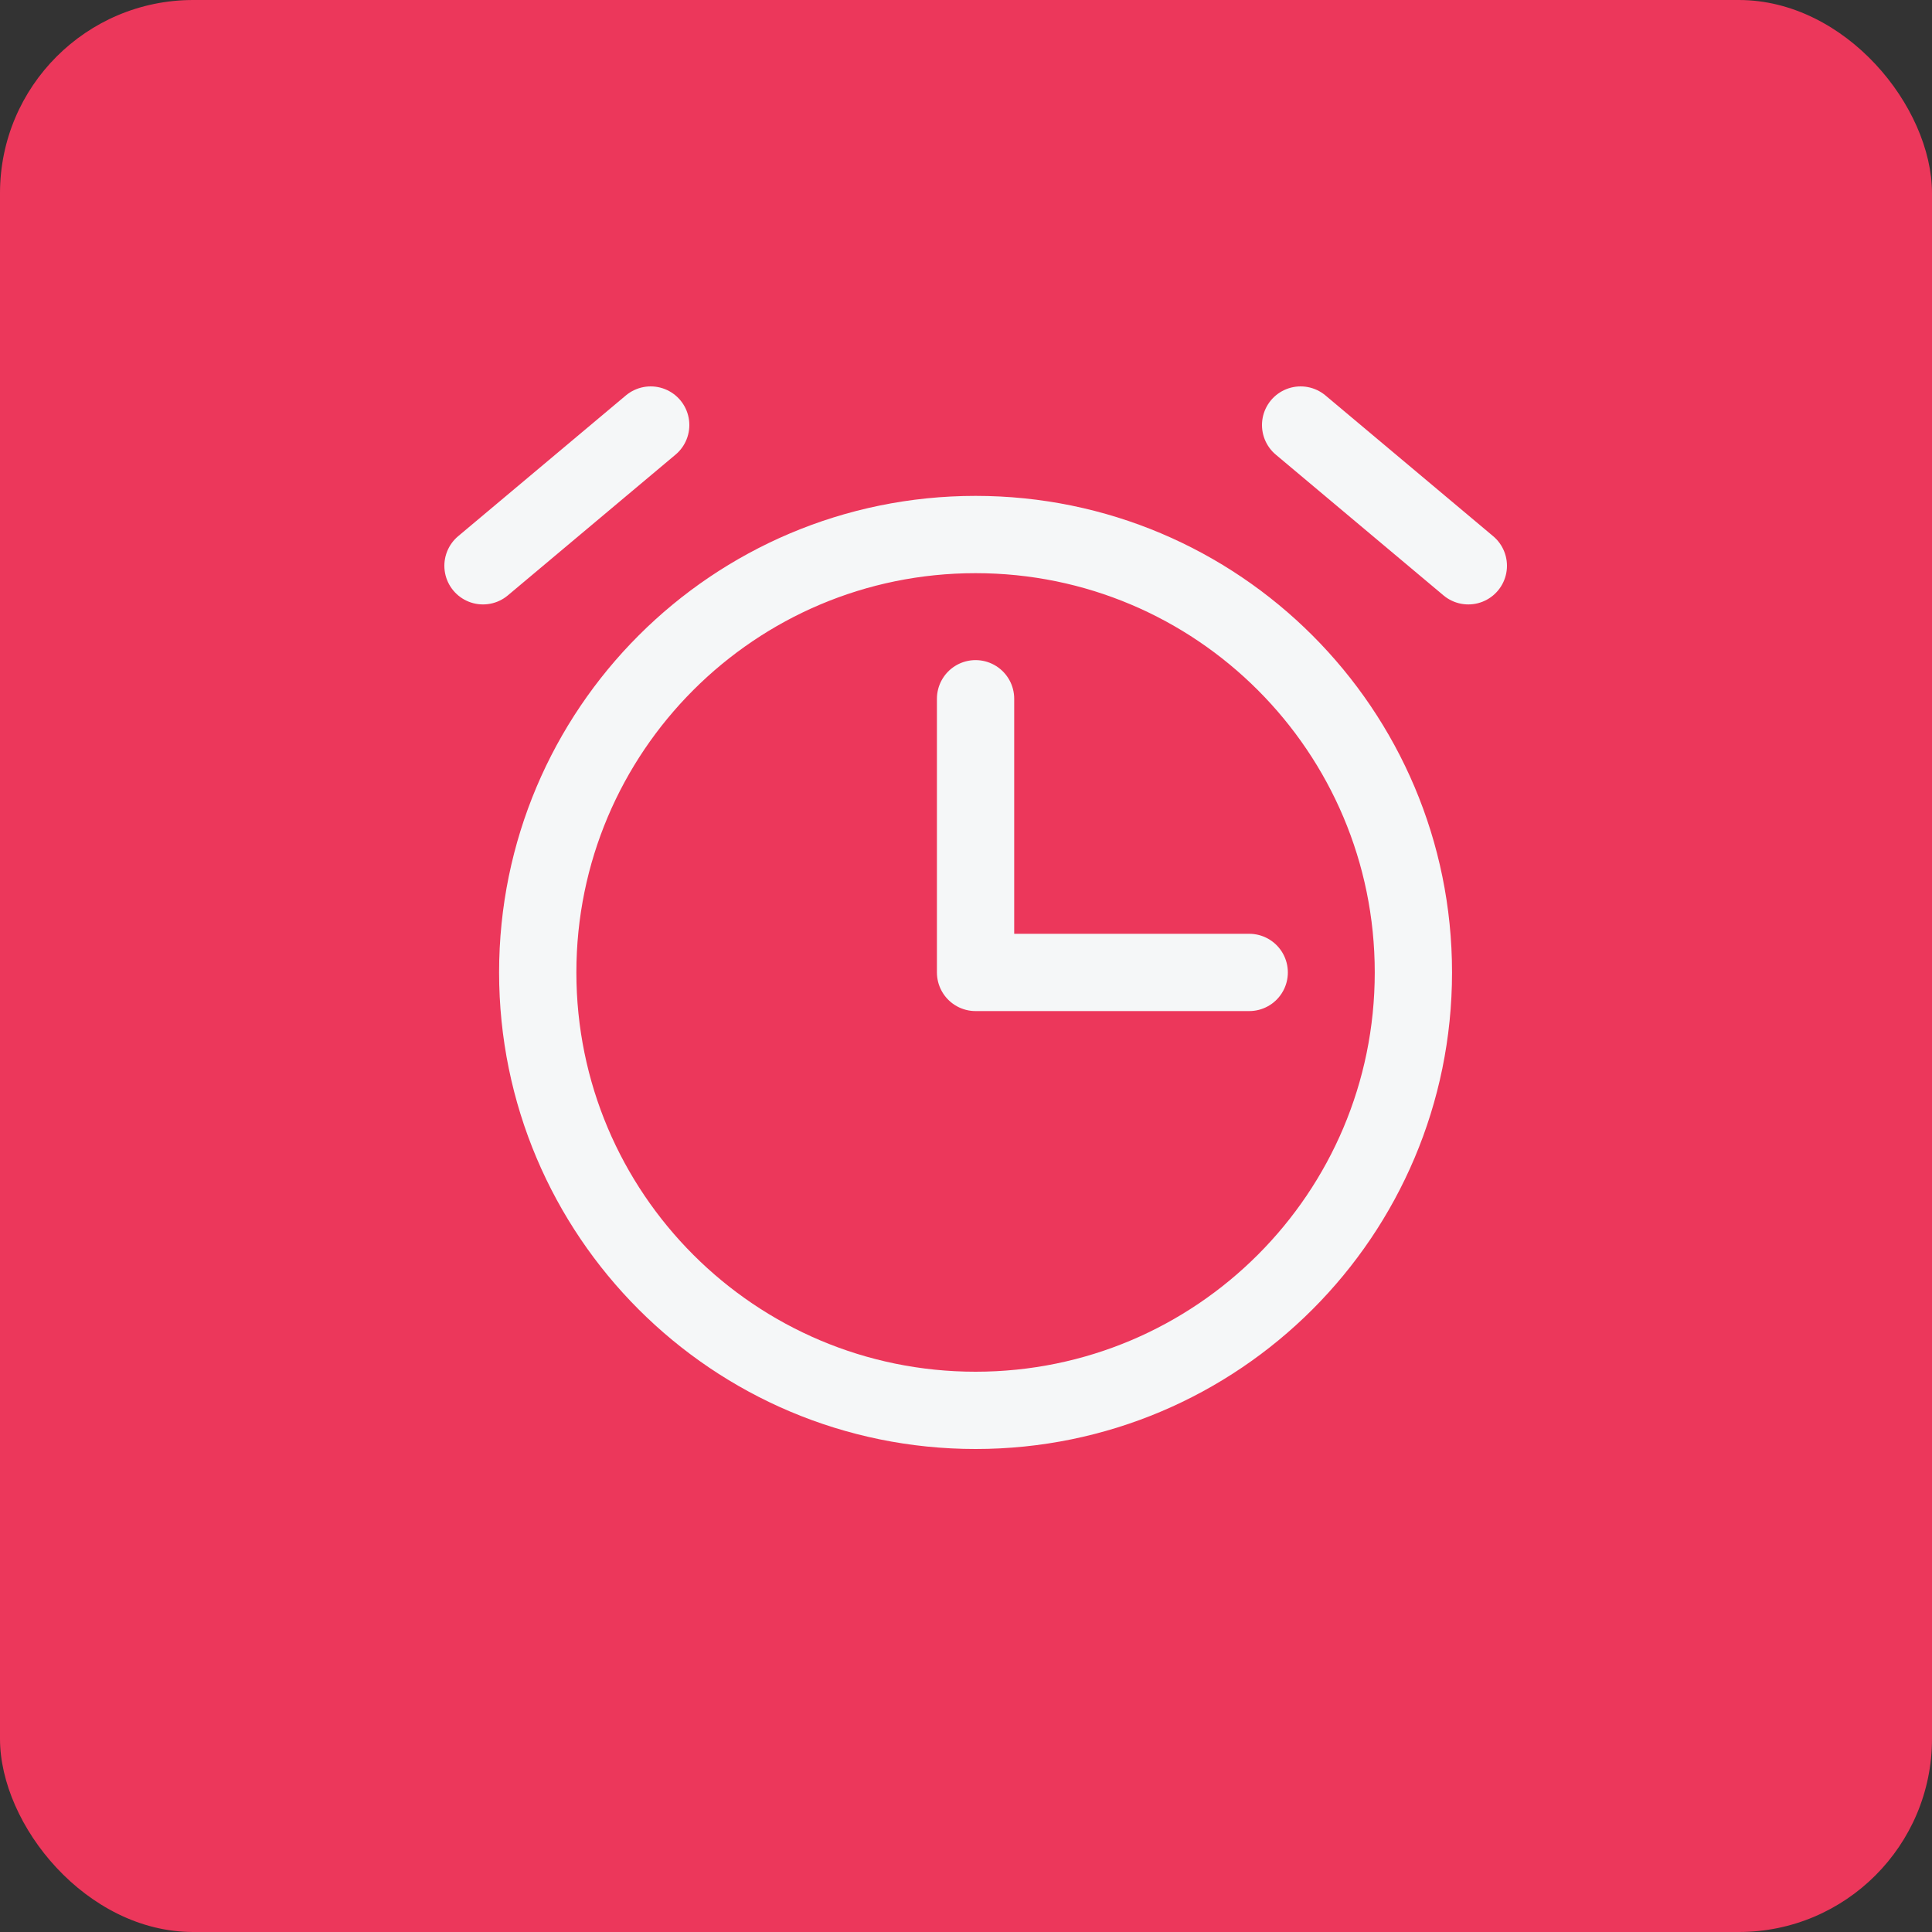
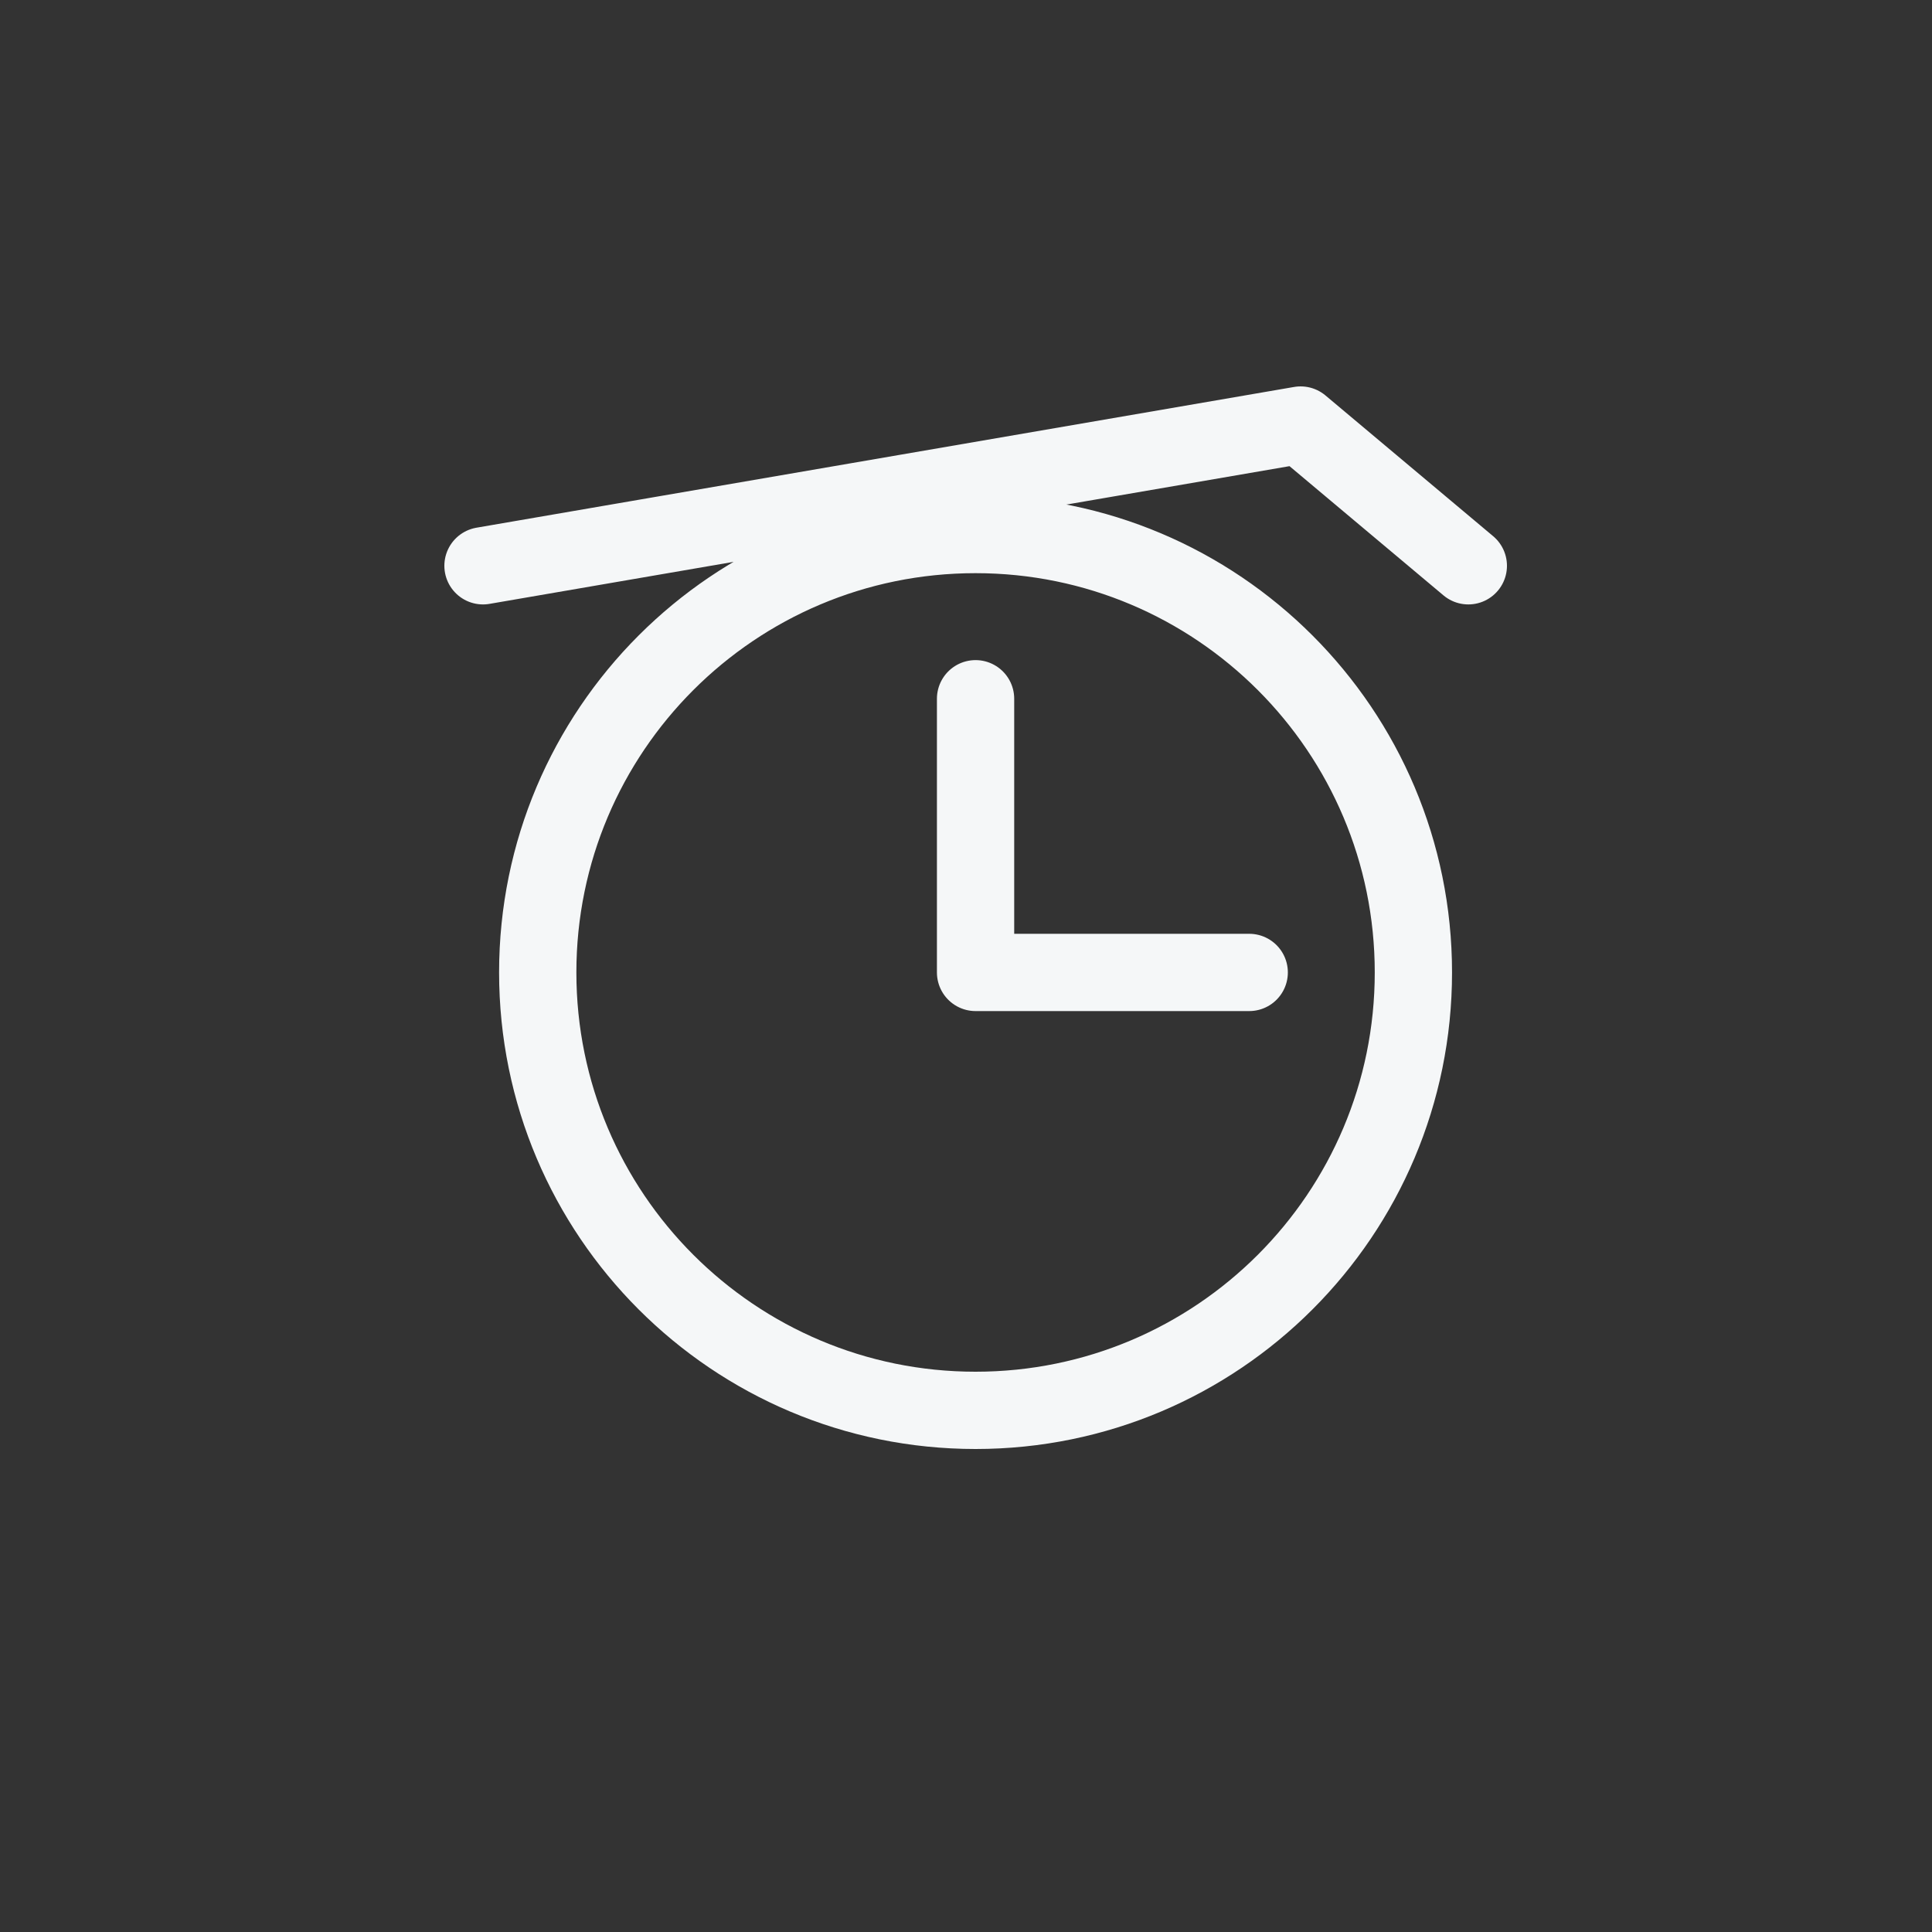
<svg xmlns="http://www.w3.org/2000/svg" width="100" height="100" viewBox="0 0 100 100" fill="none">
  <rect x="0" y="0" width="100" height="100" fill="#333333" stroke="none" />
-   <rect width="100" height="100" rx="10" fill="#EC375B" />
-   <path d="M50.495 36.167V50.333H64.659M76 29.285L67.32 22M33.68 22L25 29.285M50.495 73C37.979 73 27.833 62.852 27.833 50.333C27.833 37.815 37.979 27.667 50.495 27.667C63.011 27.667 73.157 37.815 73.157 50.333C73.157 62.852 63.011 73 50.495 73Z" stroke="#F5F7F8" stroke-width="4" stroke-linecap="round" stroke-linejoin="round" />
+   <path d="M50.495 36.167V50.333H64.659M76 29.285L67.32 22L25 29.285M50.495 73C37.979 73 27.833 62.852 27.833 50.333C27.833 37.815 37.979 27.667 50.495 27.667C63.011 27.667 73.157 37.815 73.157 50.333C73.157 62.852 63.011 73 50.495 73Z" stroke="#F5F7F8" stroke-width="4" stroke-linecap="round" stroke-linejoin="round" />
</svg>